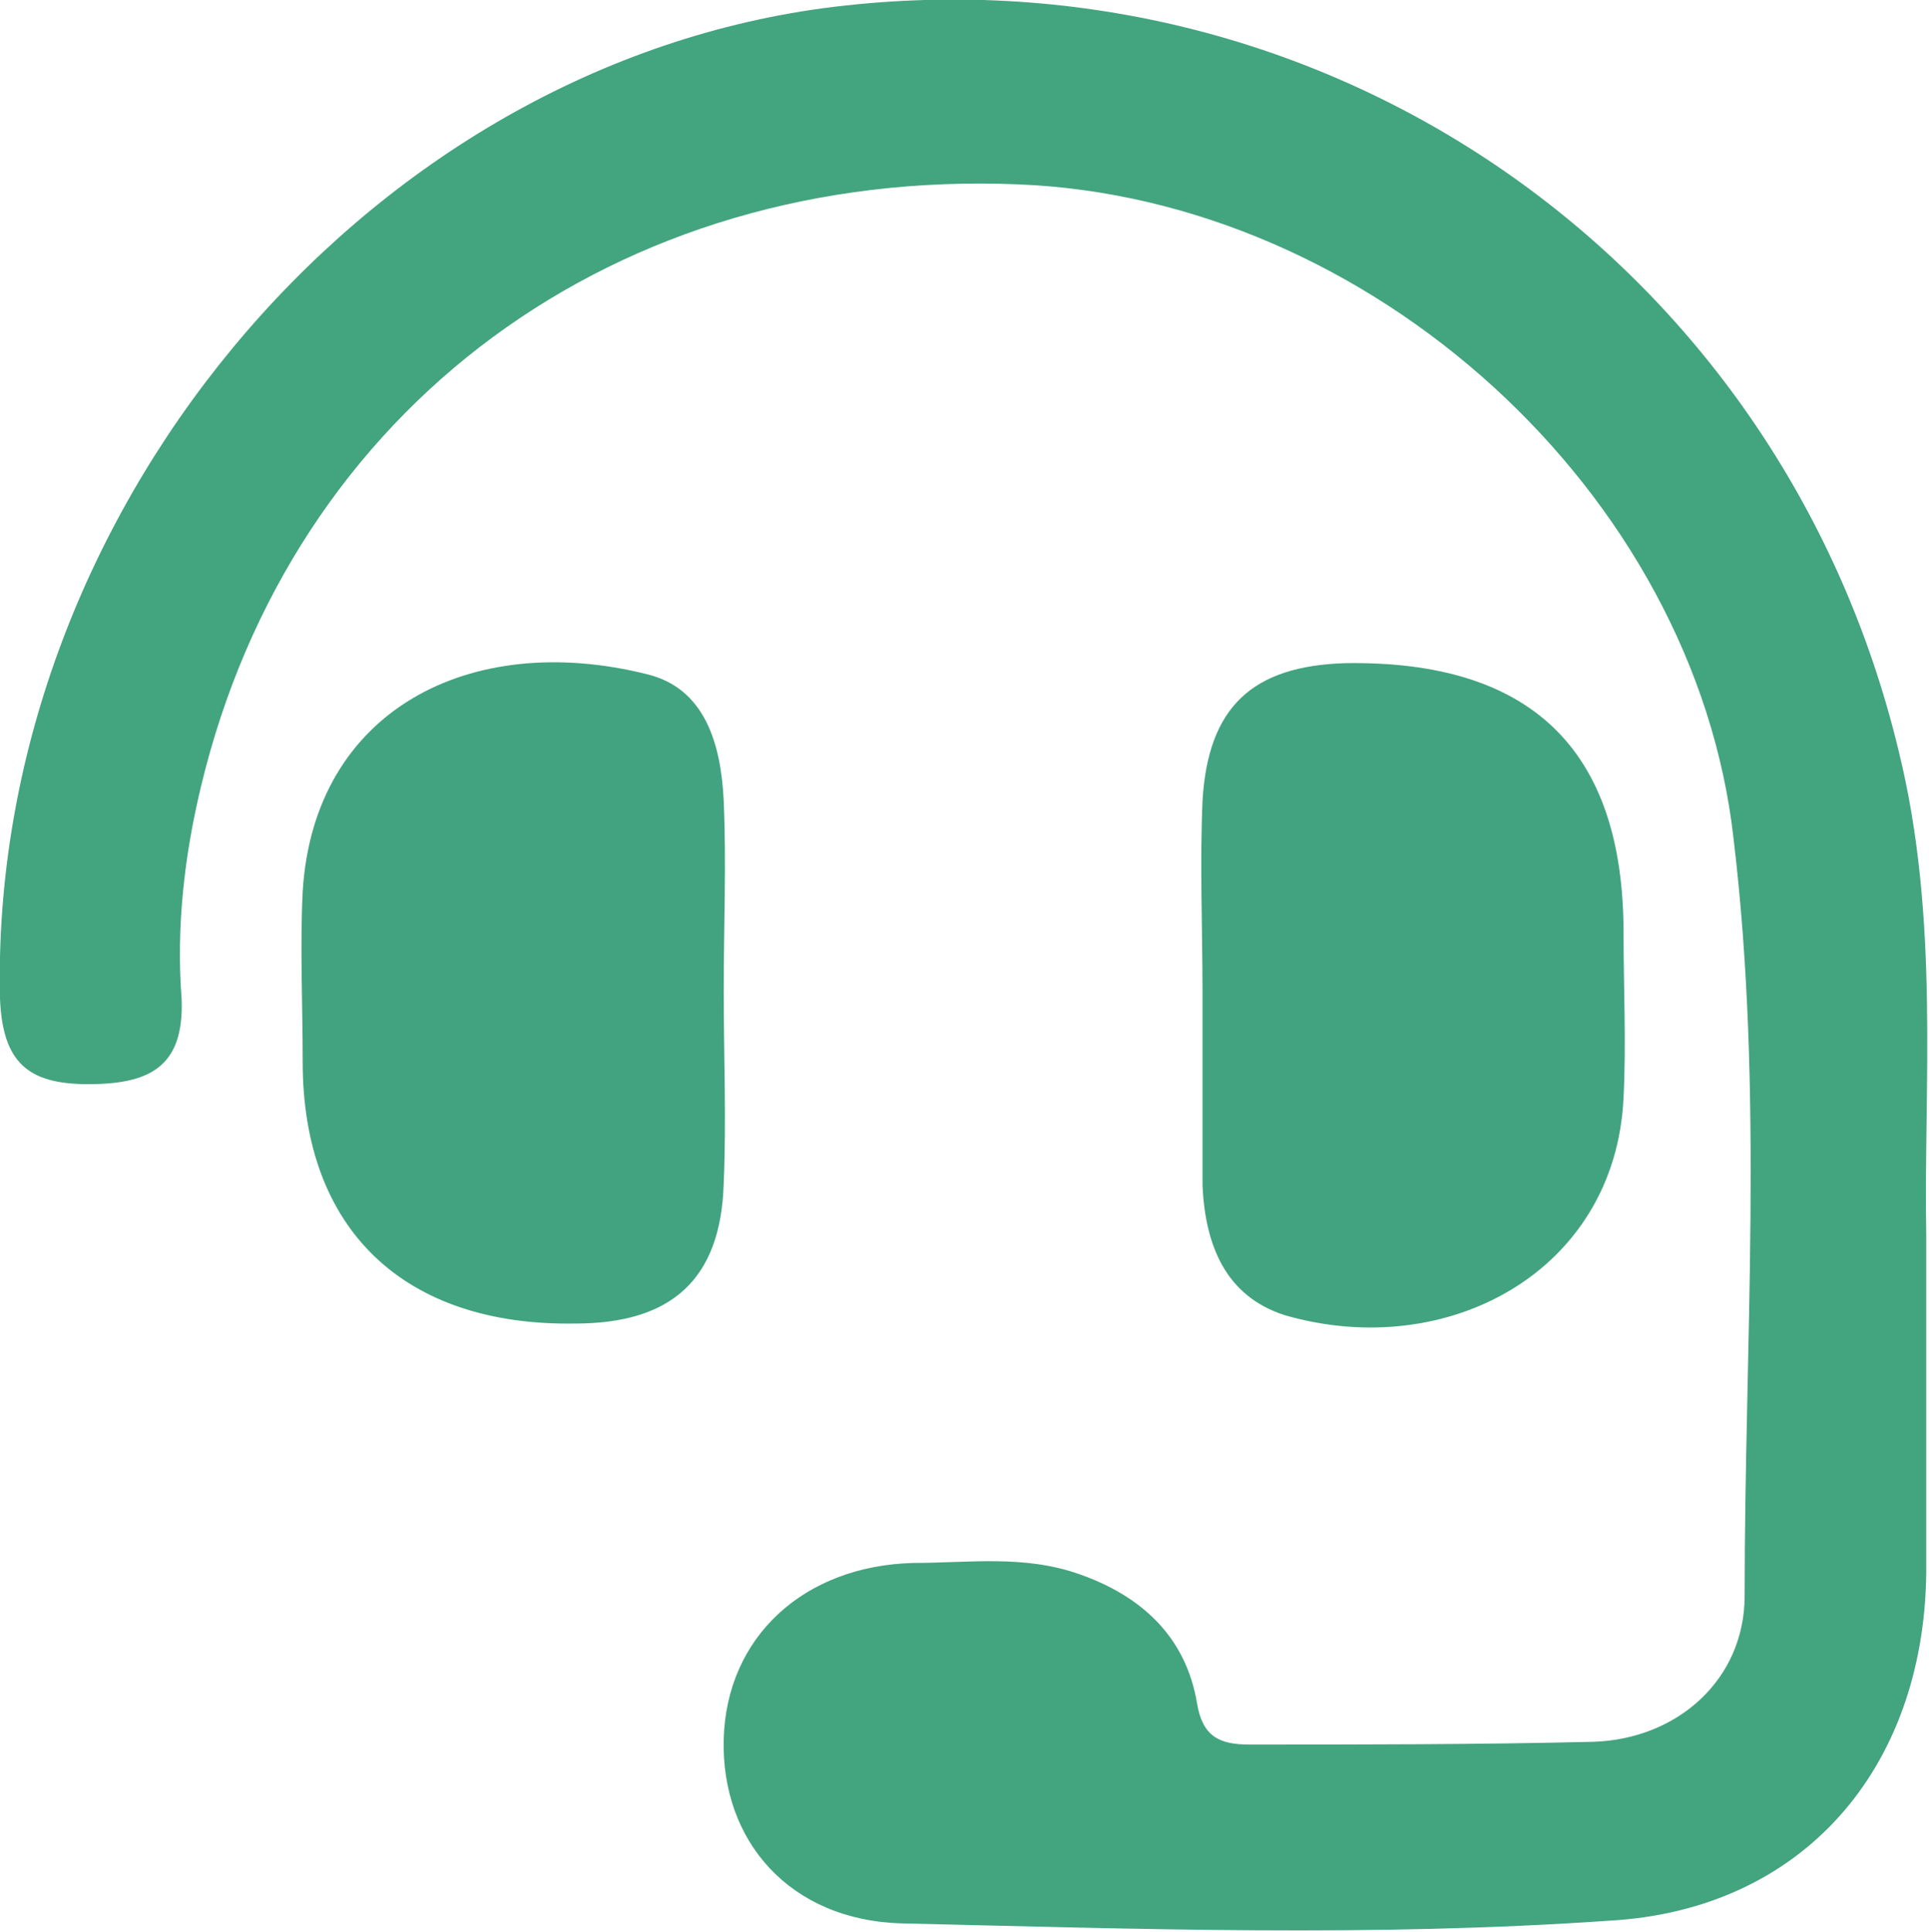
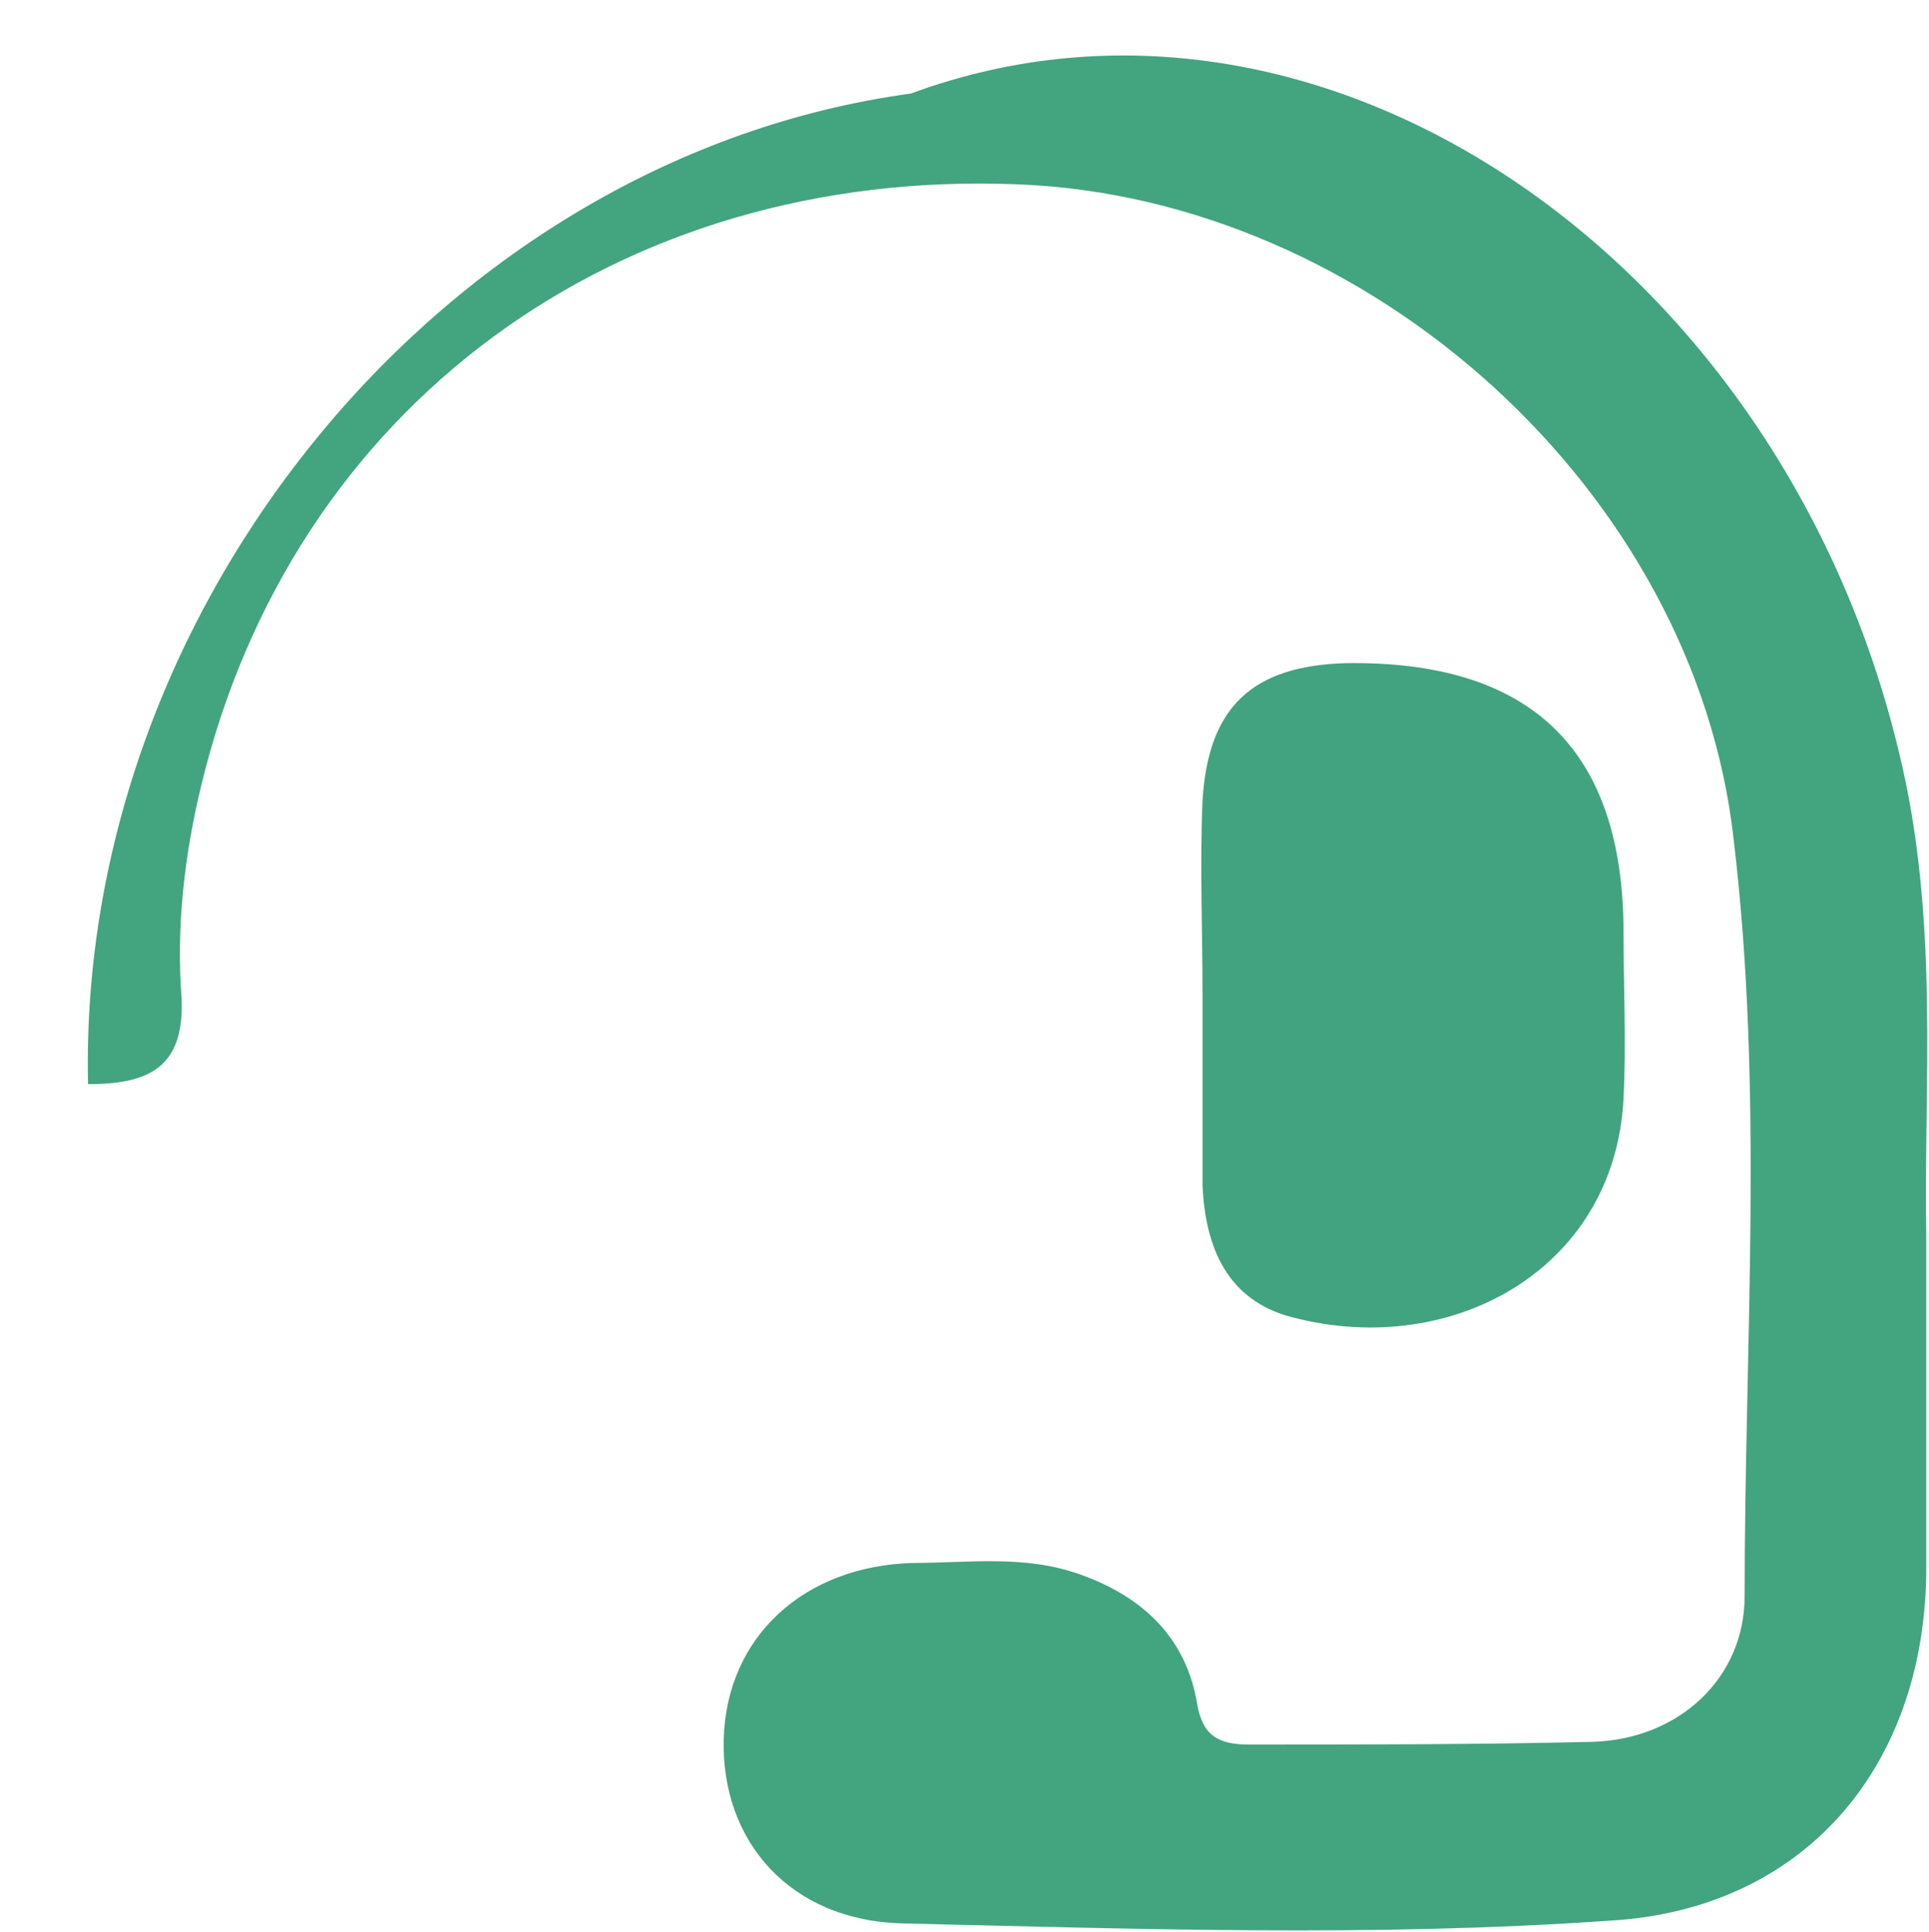
<svg xmlns="http://www.w3.org/2000/svg" version="1.1" id="Layer_1" x="0px" y="0px" viewBox="0 0 70.1 70.2" style="enable-background:new 0 0 70.1 70.2;" xml:space="preserve">
  <style type="text/css">
	.st0{fill:#40A37F;}
	.st1{fill:#41A380;}
	.st2{fill:#42A380;}
	.st3{fill:#42A480;}
	.st4{fill:#43A480;}
</style>
  <g>
-     <path class="st4" d="M70,44.9c0,4.6,0,8.5,0,12.3c-0.1,7.1-4.5,12.2-11.5,12.6c-8.6,0.6-17.1,0.3-25.7,0.1c-4.1-0.1-6.6-3-6.5-6.7   c0.1-3.7,2.9-6.3,6.9-6.4c2,0,4-0.3,6,0.4c2.3,0.8,3.9,2.3,4.3,4.7c0.2,1.2,0.8,1.5,1.9,1.5c4.2,0,8.3,0,12.5-0.1   c3.1-0.1,5.5-2.3,5.5-5.3c0-9.2,0.7-18.3-0.4-27.5C61.6,17.9,49.8,7.2,37,6.7C22.4,6.1,10.6,14.8,7.3,28.6   c-0.6,2.5-0.9,5.1-0.7,7.7c0.1,2.5-1.2,3.1-3.4,3.1c-2.2,0-3.1-0.8-3.2-3.1c-0.4-17.4,13-33.7,29.9-36C48-2.1,64.7,9.4,69,27.3   C70.5,33.4,69.9,39.5,70,44.9z" />
-     <path class="st2" d="M26.3,36c0,2.3,0.1,4.7,0,7c-0.1,3.5-1.9,5.1-5.4,5.1c-6.2,0.1-9.9-3.4-9.9-9.5c0-2.1-0.1-4.2,0-6.2   c0.4-6.6,6.1-9.5,12.5-7.9c2.1,0.5,2.7,2.5,2.8,4.6C26.4,31.4,26.3,33.7,26.3,36C26.3,36,26.3,36,26.3,36z" />
+     <path class="st4" d="M70,44.9c0,4.6,0,8.5,0,12.3c-0.1,7.1-4.5,12.2-11.5,12.6c-8.6,0.6-17.1,0.3-25.7,0.1c-4.1-0.1-6.6-3-6.5-6.7   c0.1-3.7,2.9-6.3,6.9-6.4c2,0,4-0.3,6,0.4c2.3,0.8,3.9,2.3,4.3,4.7c0.2,1.2,0.8,1.5,1.9,1.5c4.2,0,8.3,0,12.5-0.1   c3.1-0.1,5.5-2.3,5.5-5.3c0-9.2,0.7-18.3-0.4-27.5C61.6,17.9,49.8,7.2,37,6.7C22.4,6.1,10.6,14.8,7.3,28.6   c-0.6,2.5-0.9,5.1-0.7,7.7c0.1,2.5-1.2,3.1-3.4,3.1c-0.4-17.4,13-33.7,29.9-36C48-2.1,64.7,9.4,69,27.3   C70.5,33.4,69.9,39.5,70,44.9z" />
    <path class="st2" d="M43.7,36.1c0-2.3-0.1-4.7,0-7c0.2-3.4,1.8-4.9,5.2-5c6.7-0.1,10.1,3.1,10.1,9.8c0,2,0.1,4,0,6   c-0.3,6.3-6.4,9.6-12.3,7.9c-2.2-0.7-2.9-2.6-3-4.7C43.7,40.7,43.7,38.4,43.7,36.1C43.7,36.1,43.7,36.1,43.7,36.1z" />
  </g>
</svg>